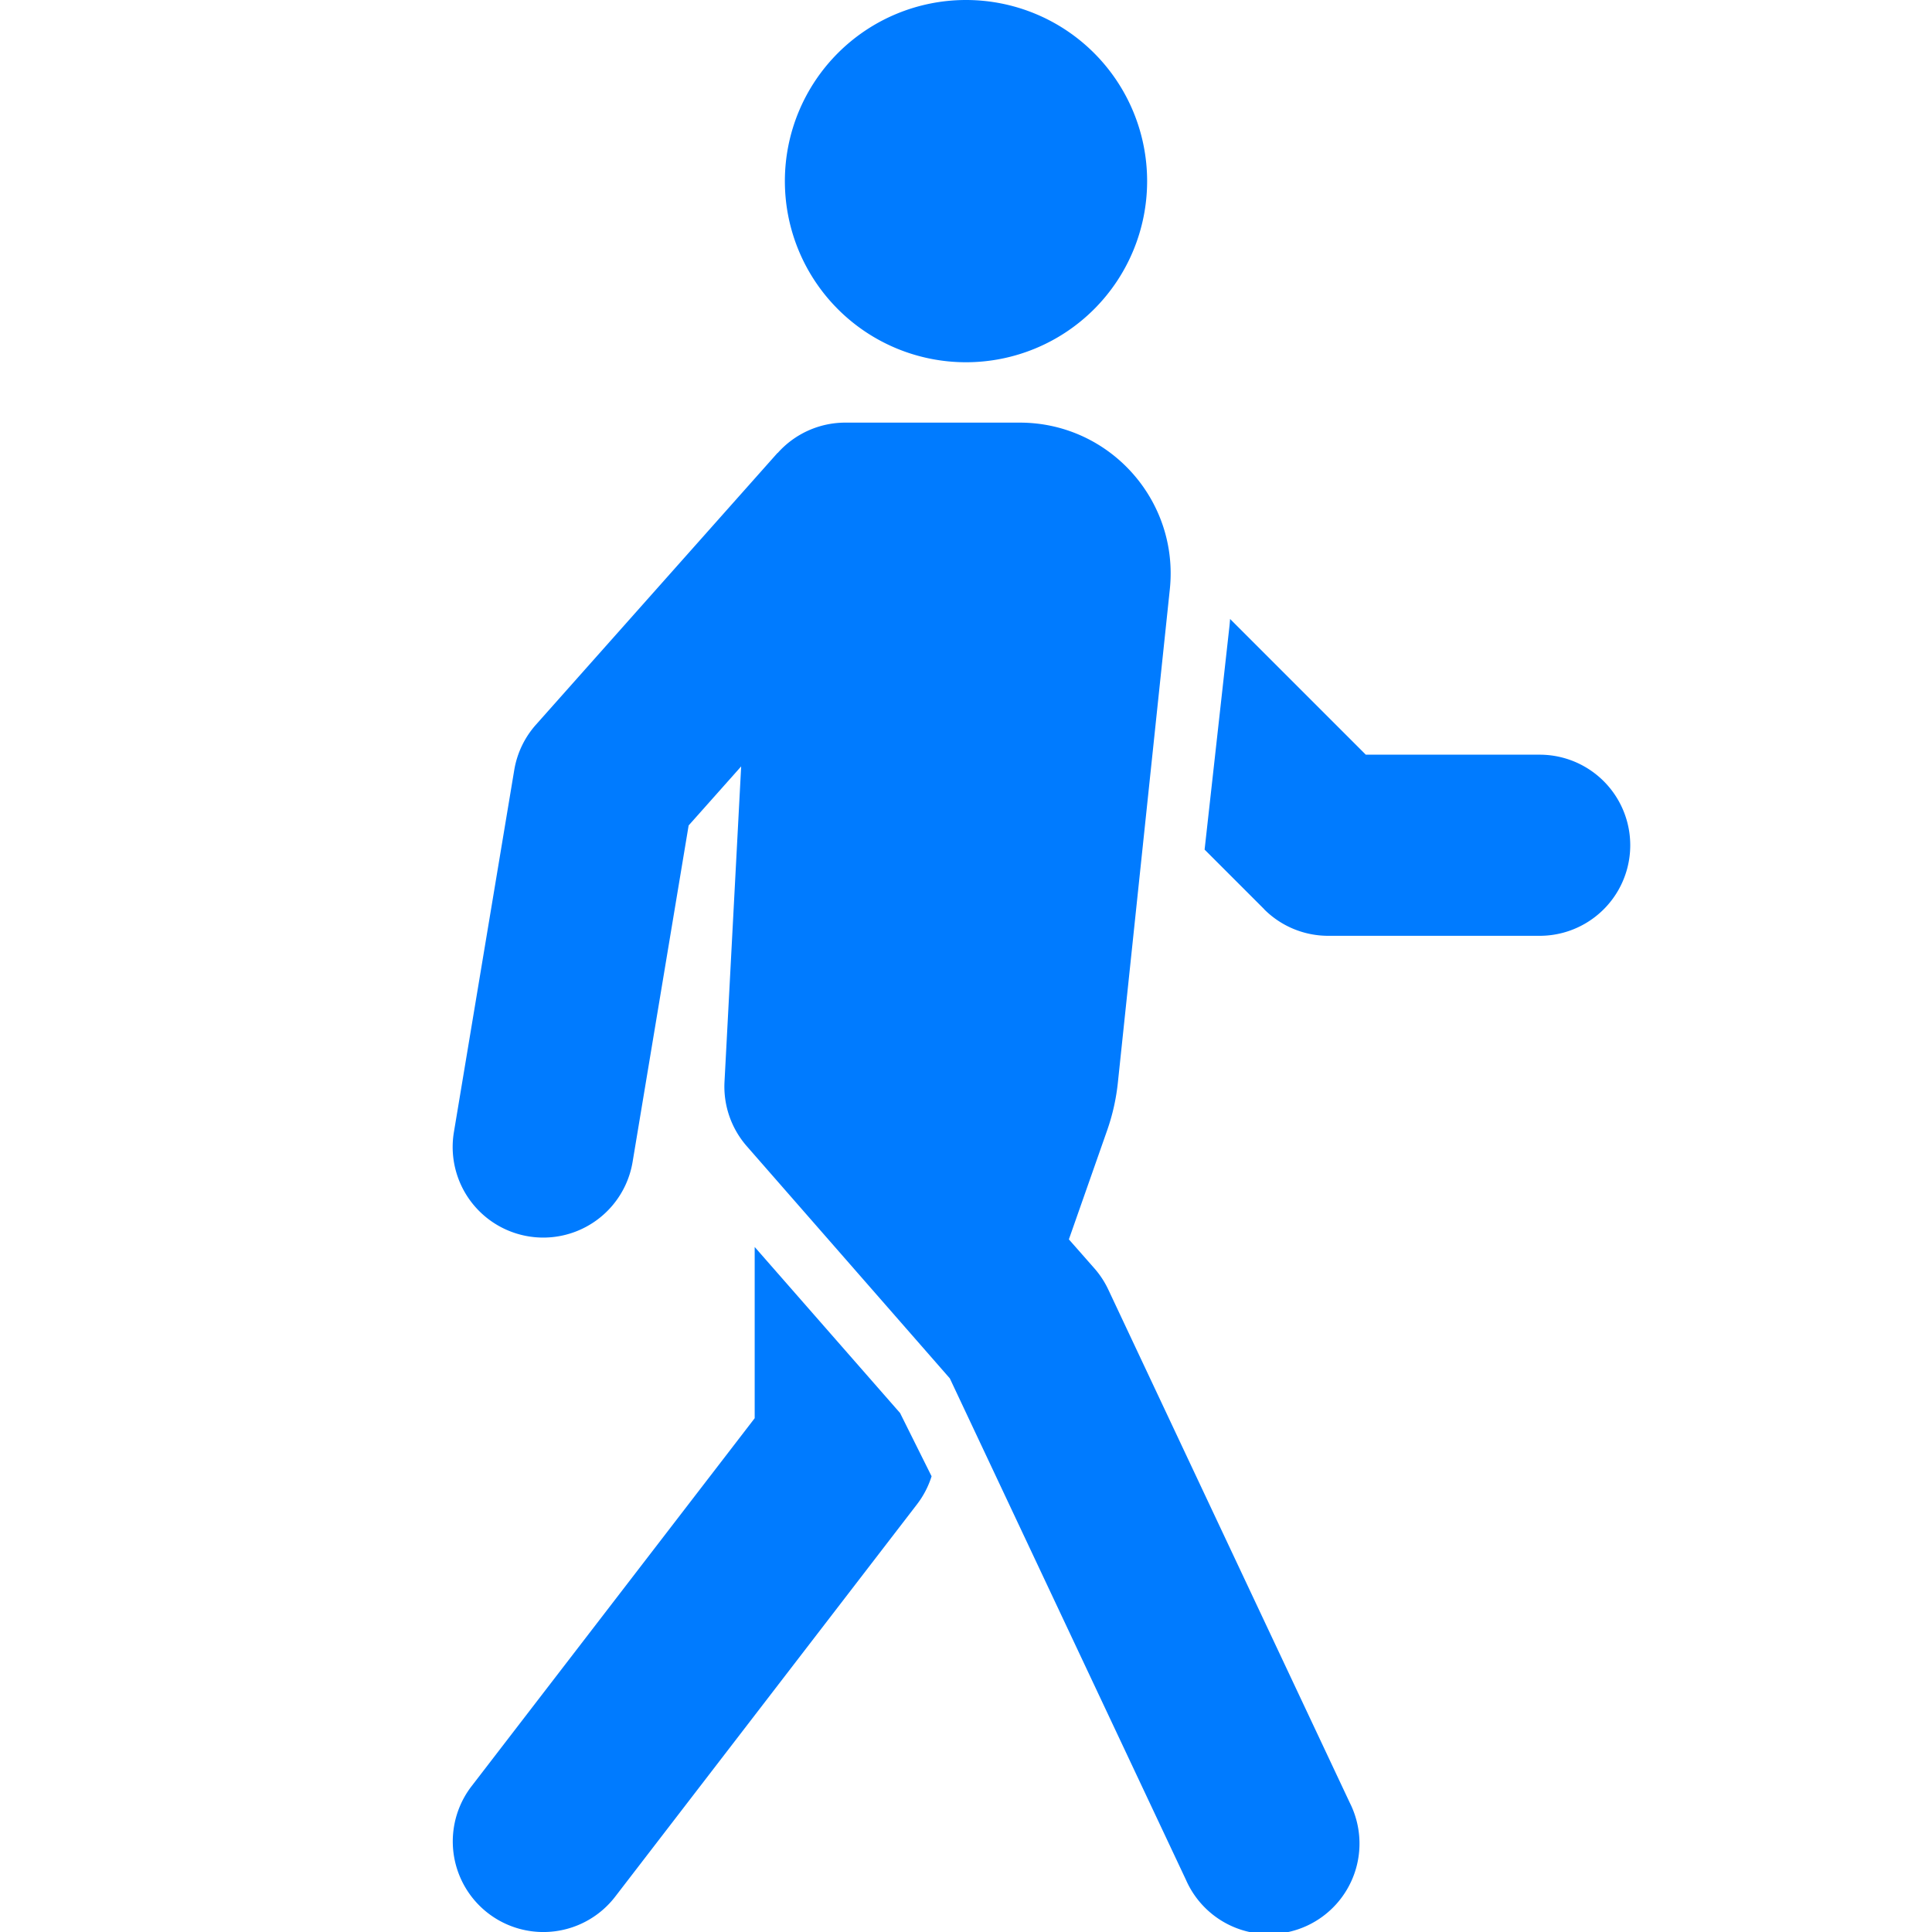
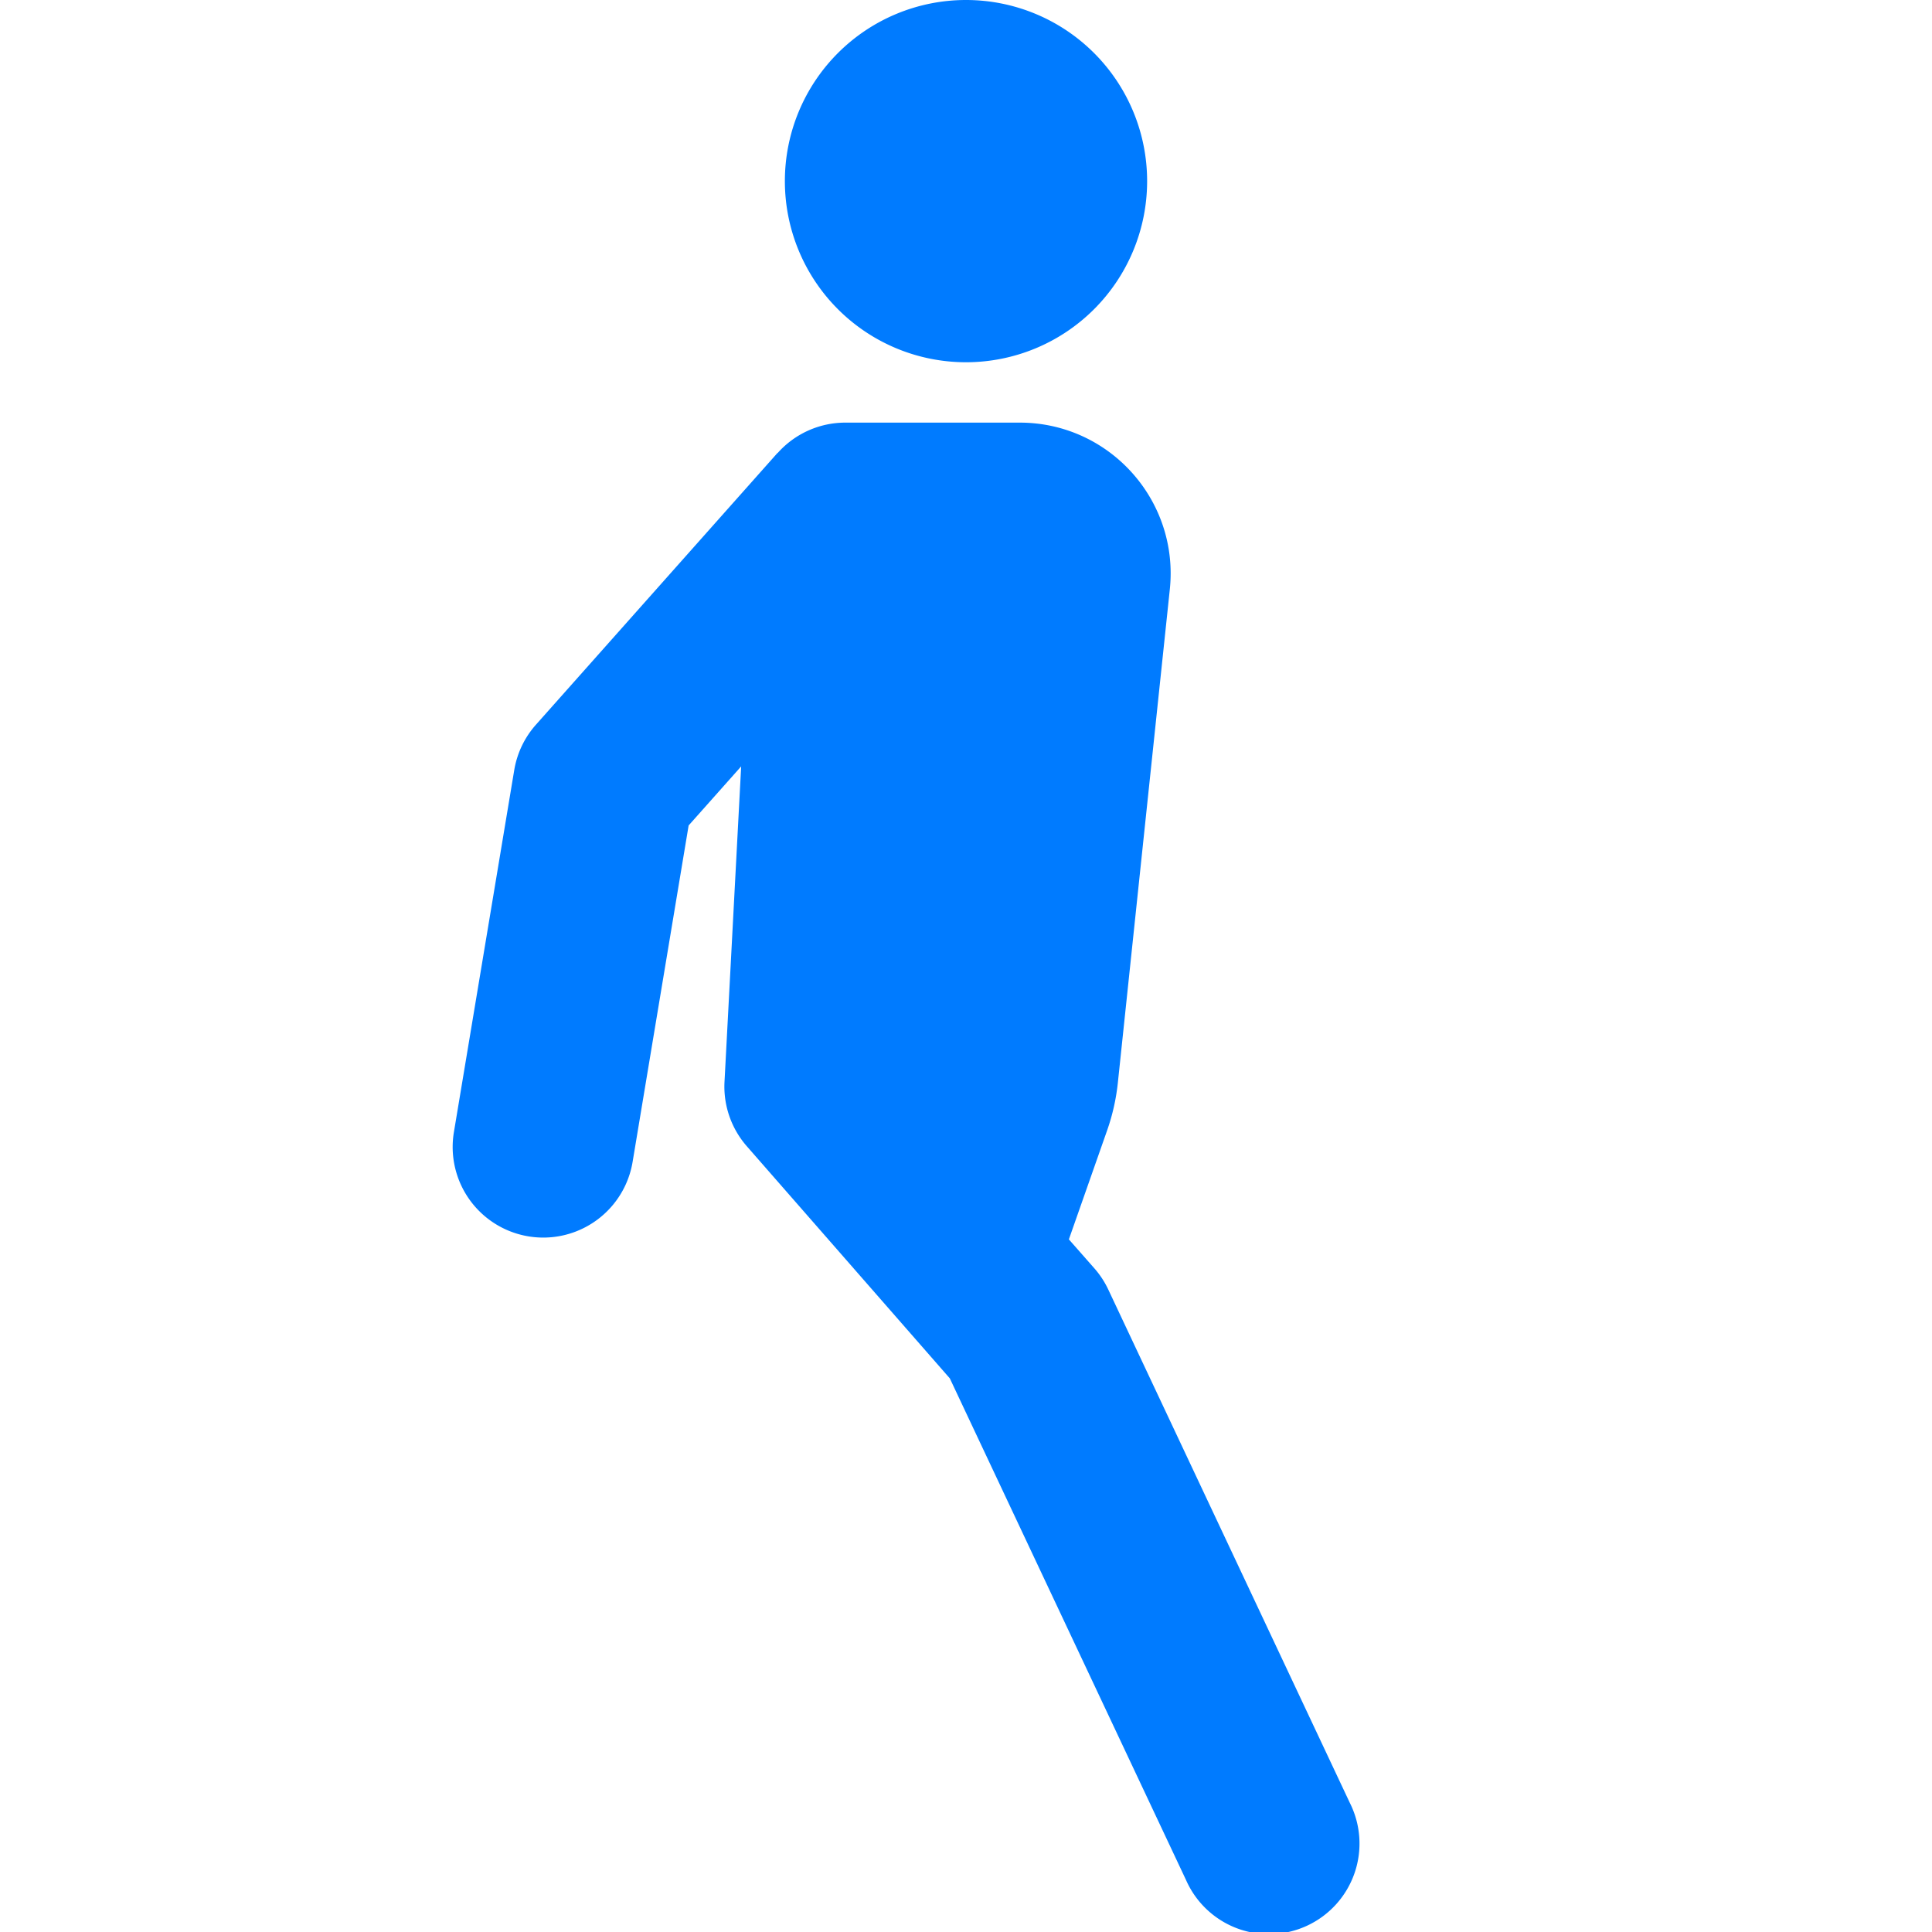
<svg xmlns="http://www.w3.org/2000/svg" width="16" height="16" fill="#007bff" class="bi bi-person-walking" viewBox="0 0 16 16">
  <path d="M9.5 1.5a1.5 1.5 0 1 1-3 0 1.5 1.5 0 0 1 3 0ZM6.44 3.752A.75.75 0 0 1 7 3.5h1.445c.742 0 1.32.643 1.243 1.38l-.43 4.083a1.75 1.75 0 0 1-.088.395l-.318.906.213.242a.75.75 0 0 1 .114.175l2 4.25a.75.75 0 1 1-1.357.638l-1.956-4.154-1.68-1.921A.75.75 0 0 1 6 8.96l.138-2.613-.435.489-.464 2.786a.75.75 0 1 1-1.48-.246l.5-3a.75.75 0 0 1 .18-.375l2-2.25Z" />
-   <path d="M6.25 11.745v-1.418l1.204 1.375.261.524a.75.75 0 0 1-.12.231l-2.5 3.25a.75.75 0 1 1-1.19-.914l2.345-3.048Zm4.22-4.215-.494-.494.205-1.843a1.93 1.93 0 0 0 .006-.067l1.124 1.124h1.44a.75.75 0 0 1 0 1.5H11a.75.75 0 0 1-.531-.22Z" />
</svg>